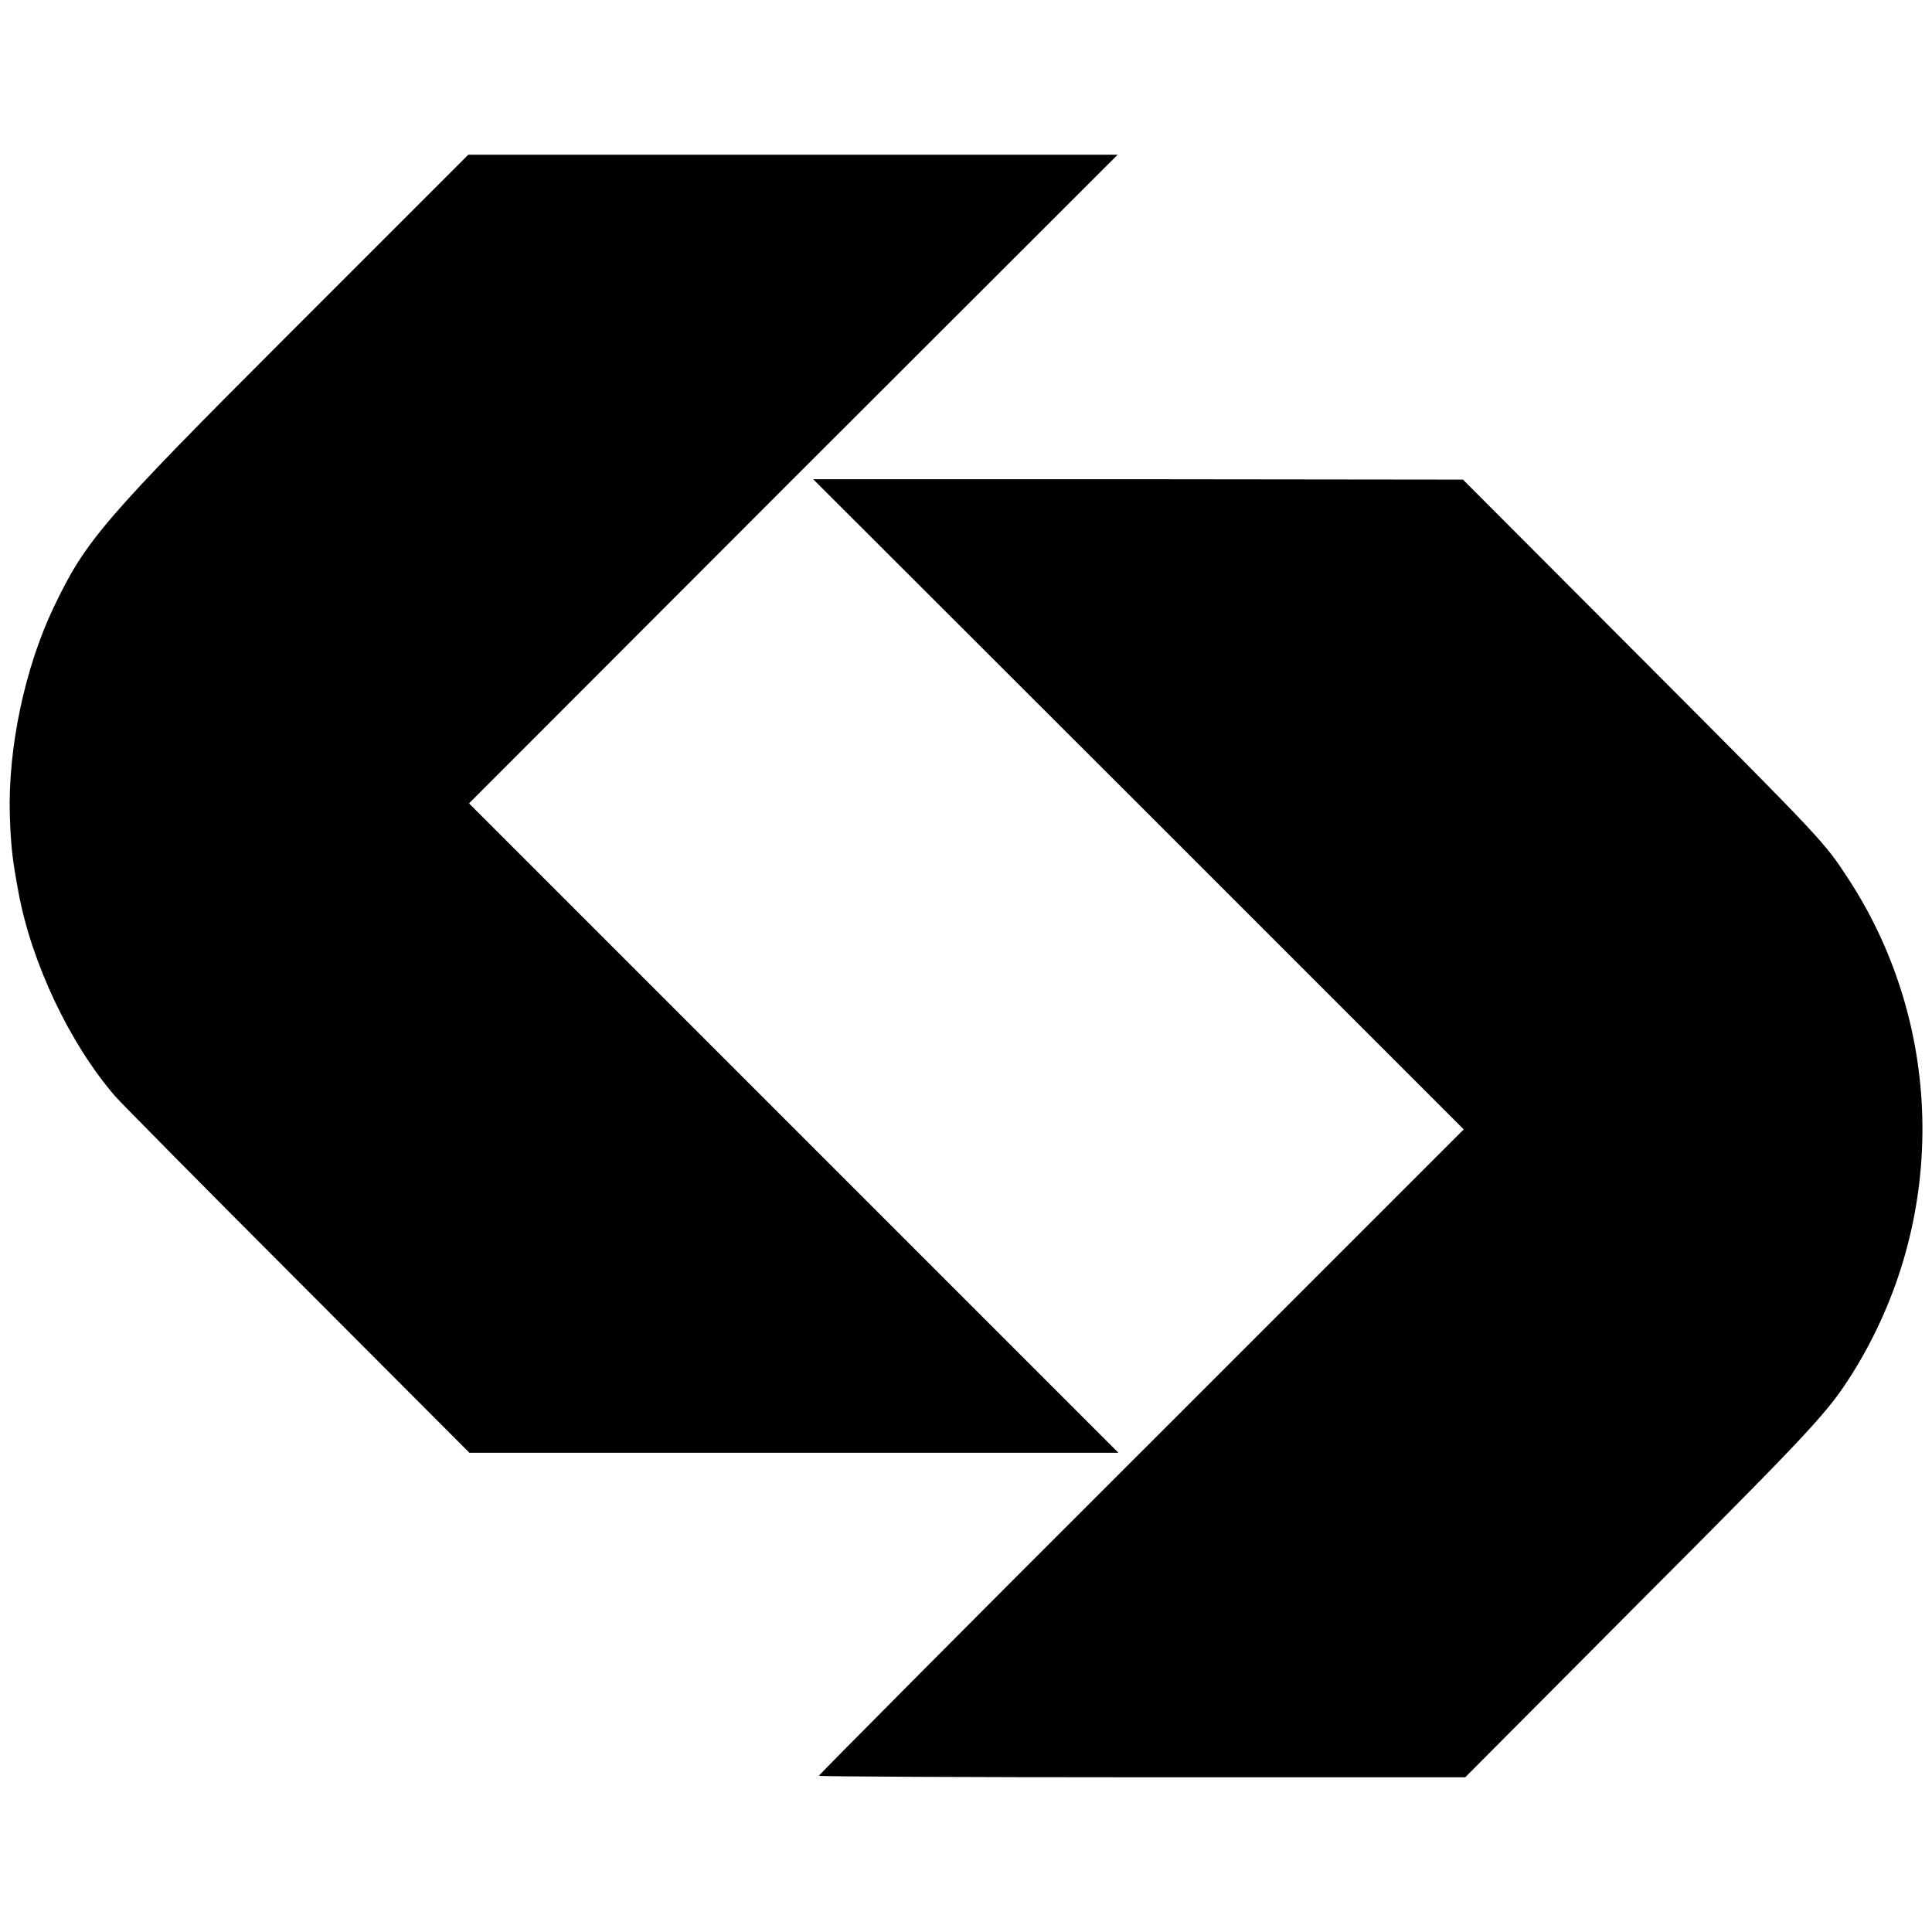
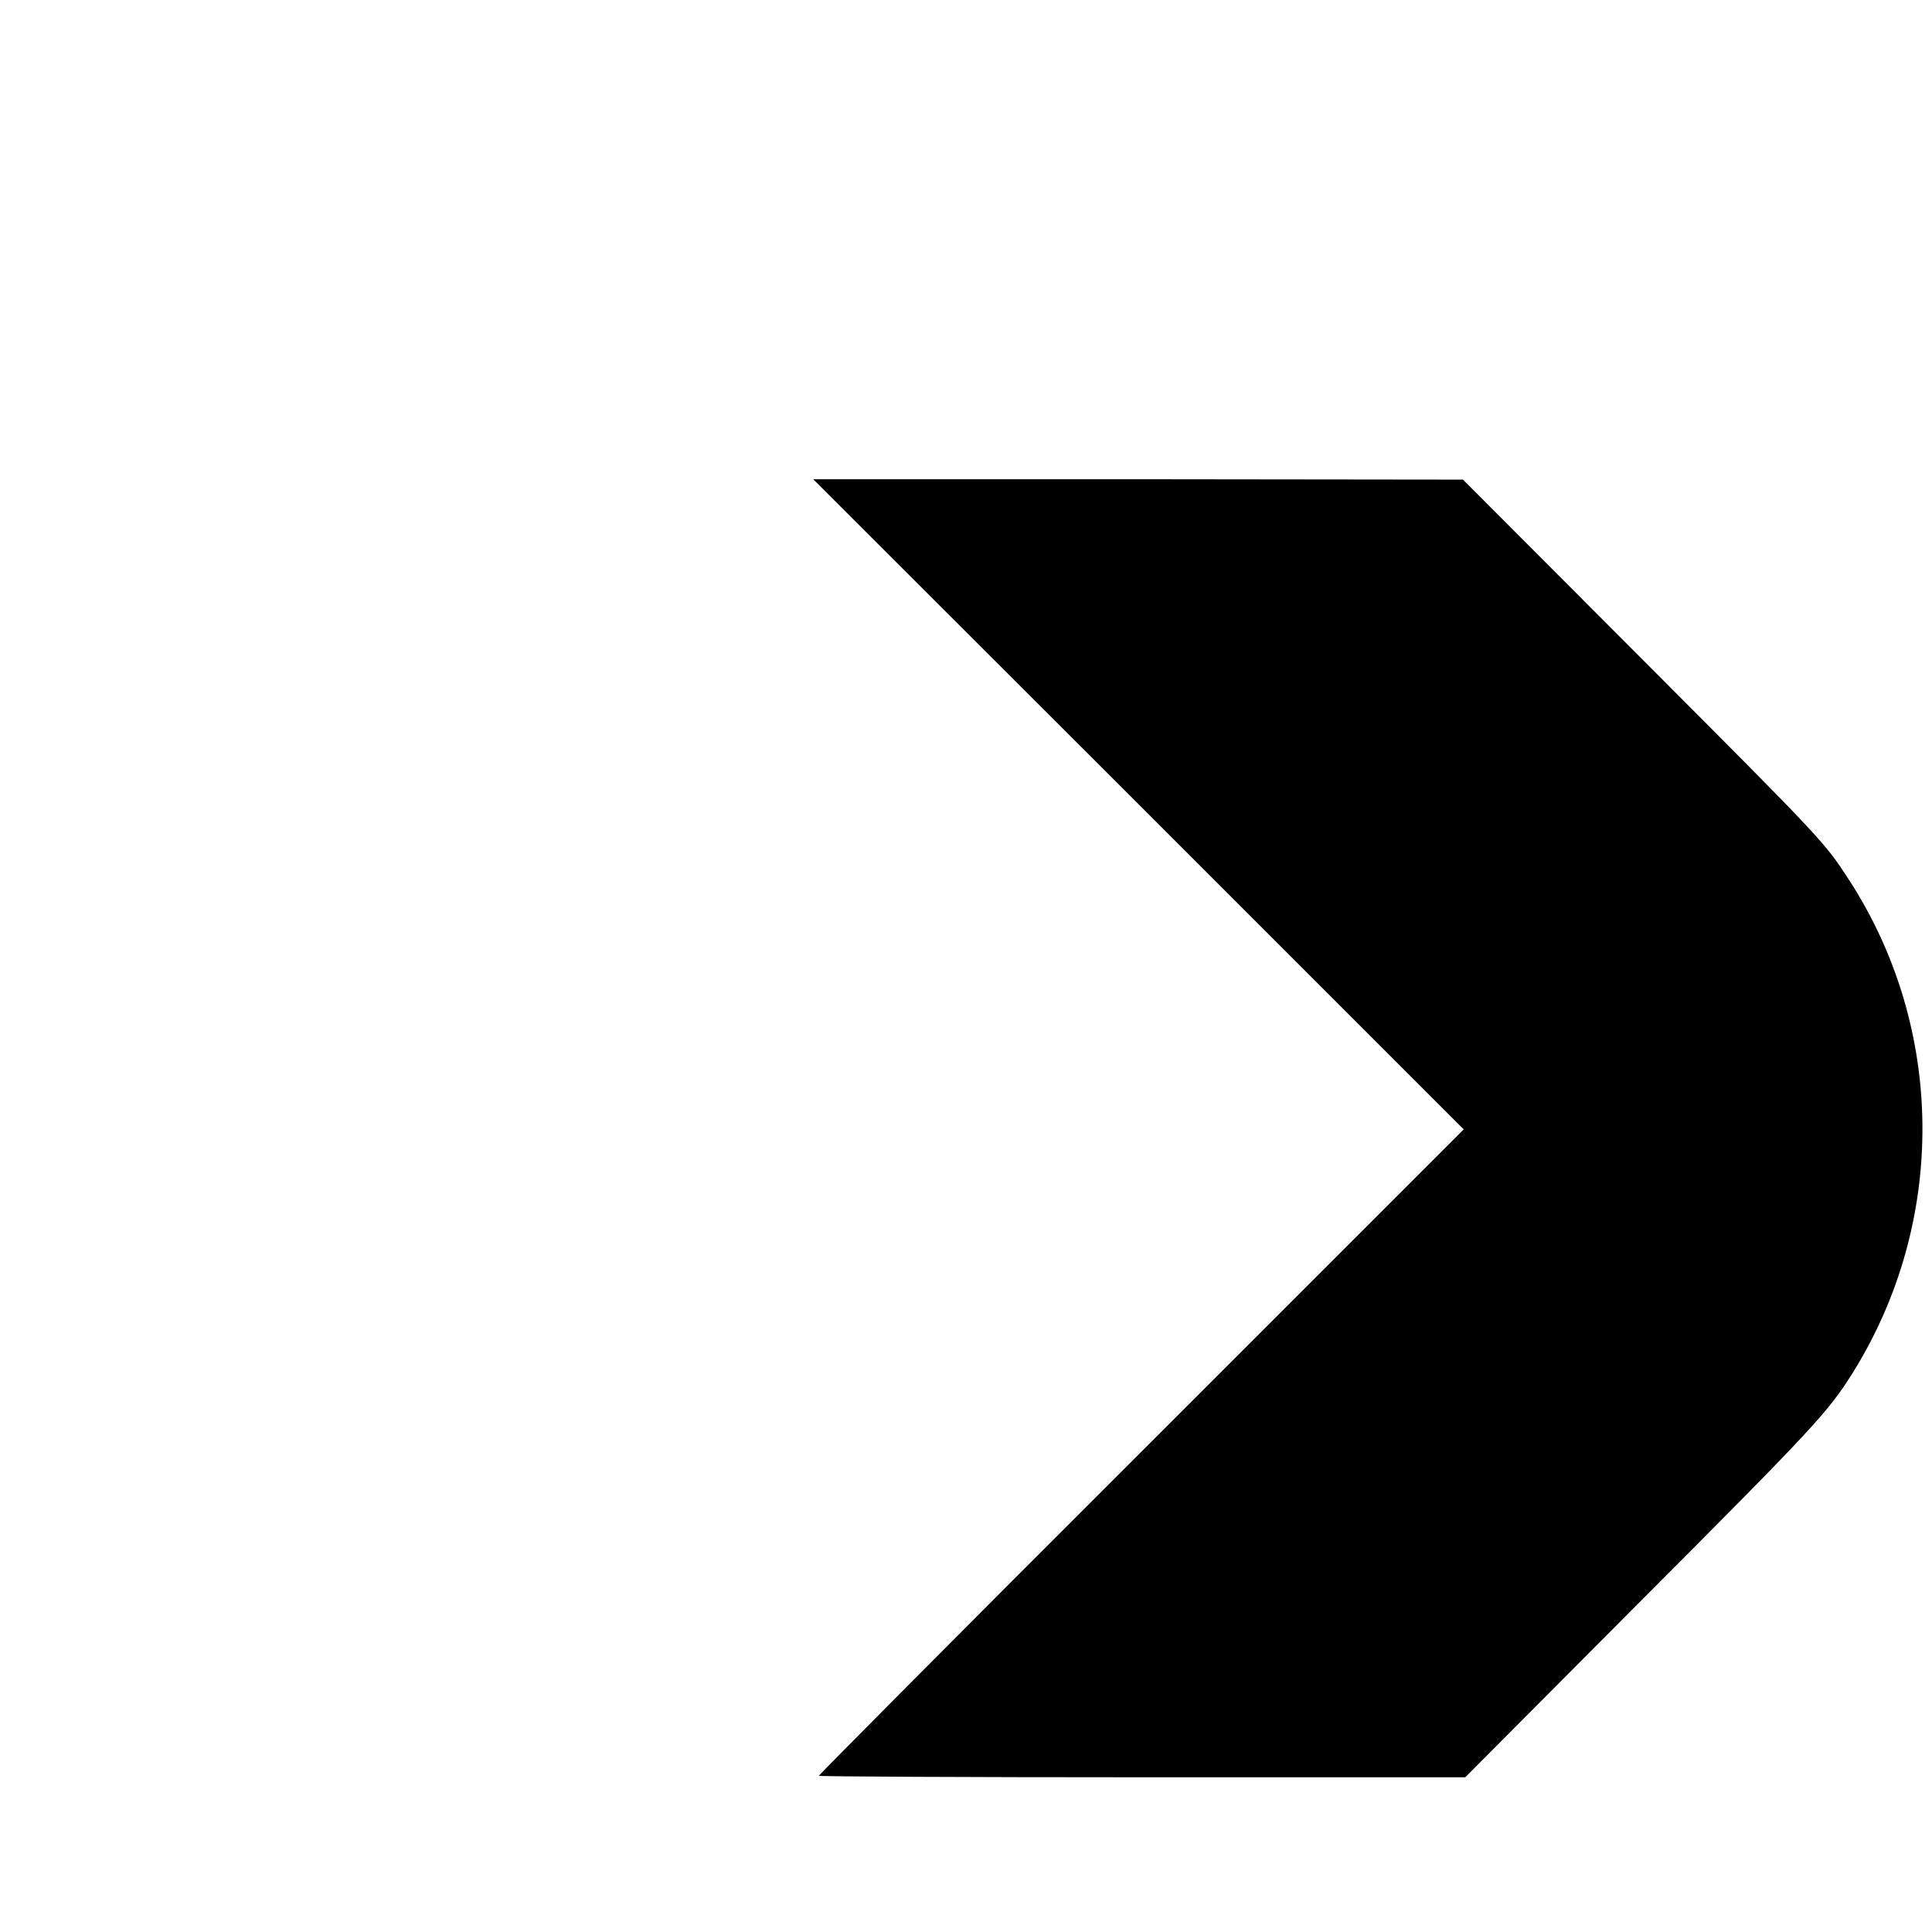
<svg xmlns="http://www.w3.org/2000/svg" version="1.0" width="682.667" height="682.667" viewBox="0 0 512 512">
-   <path d="M77.2 87.9c-50.1 50.1-54.5 55.3-63 73.1-7.7 16.2-12.1 37.3-11.6 55 .3 8.7.7 11.8 2.3 20.5 3.5 18.8 13.6 40.1 25.6 54 1.4 1.6 23.1 23.6 48.2 48.7l45.7 45.8h172l-86.1-86.1-86-86 85.9-86 86-85.9H124.1L77.2 87.9z" />
  <path d="m301.7 213.1 86.2 86.2-85.5 85.5c-47 46.9-85.4 85.6-85.4 85.8 0 .2 38.5.4 85.7.4h85.6l45.6-45.8c47.1-47.2 50.5-50.9 57.1-61.4 25-40.1 24.6-91.3-1.1-130.8-6.5-9.9-6-9.5-55.6-59.2l-46.6-46.7-86.1-.1h-86.1l86.2 86.1z" />
</svg>